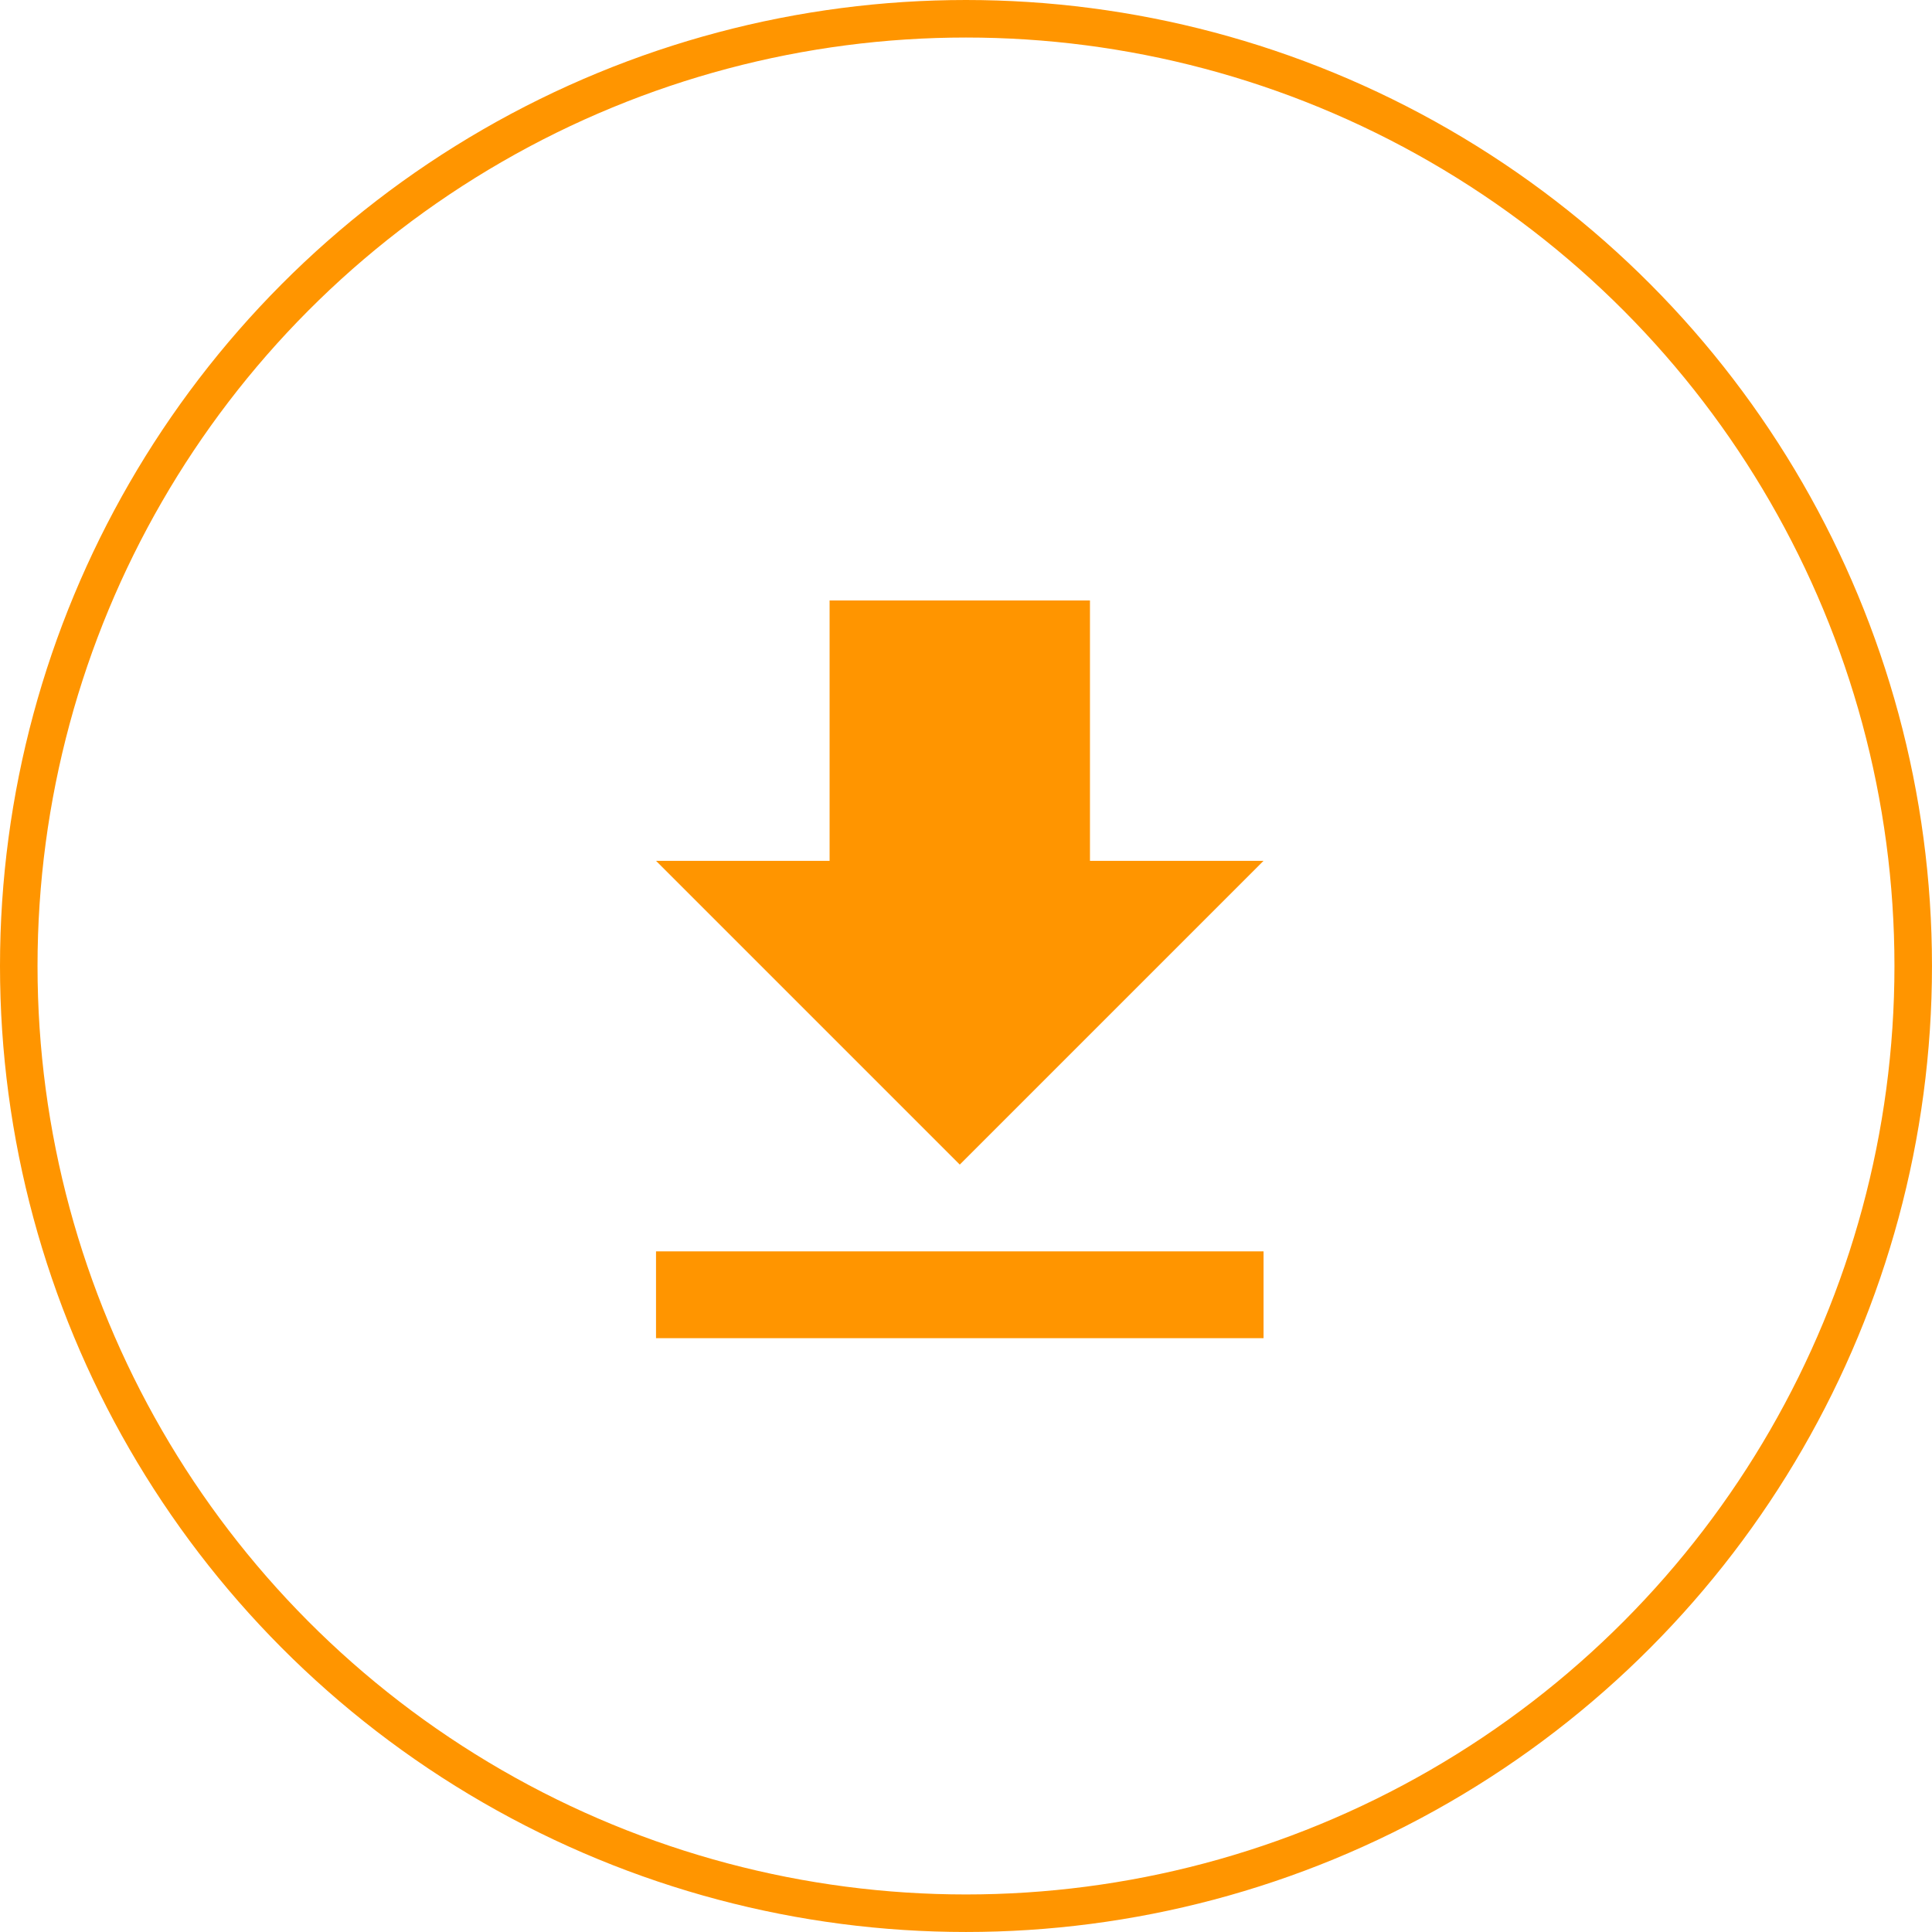
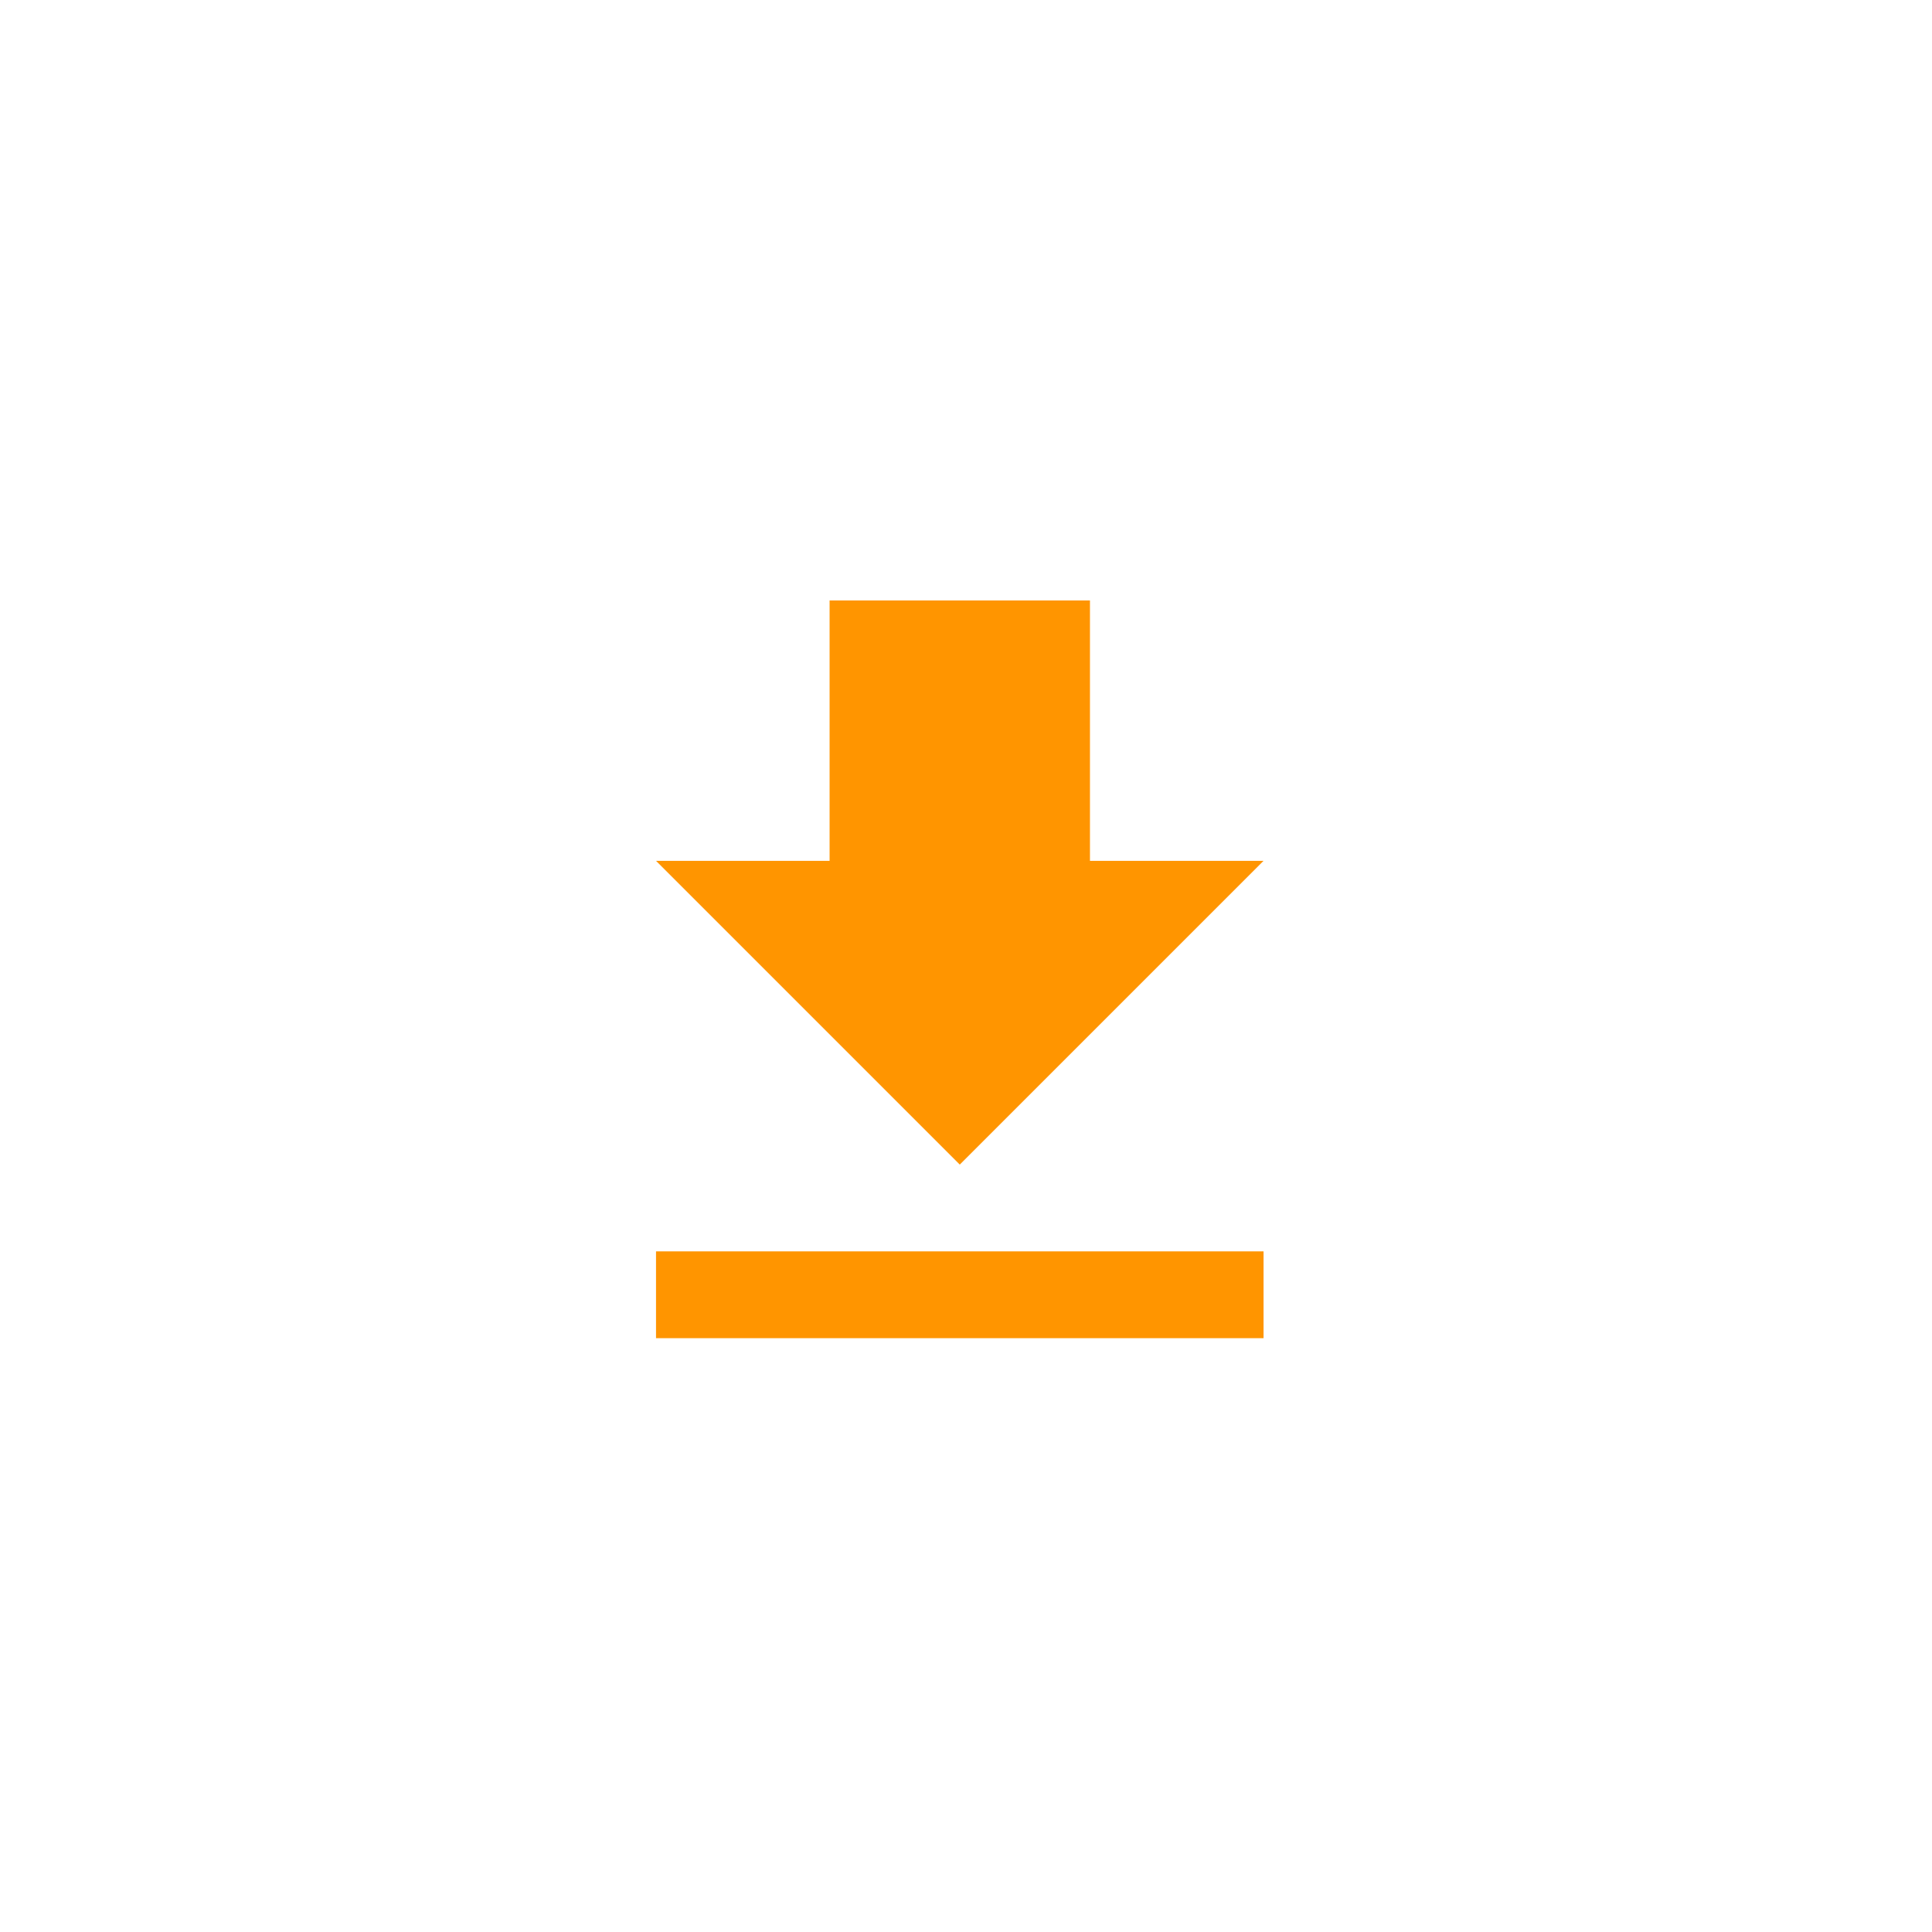
<svg xmlns="http://www.w3.org/2000/svg" width="102.961" height="102.961" viewBox="0 0 102.961 102.961">
  <defs>
    <style>
      .cls-1 {
        fill: #ff9500;
      }

      .cls-2, .cls-4 {
        fill: none;
      }

      .cls-2 {
        stroke: #ff9500;
        stroke-width: 2px;
      }

      .cls-3 {
        stroke: none;
      }
    </style>
  </defs>
  <g id="Groupe_839" data-name="Groupe 839" transform="translate(-424.039 -1972.914)">
-     <path id="Tracé_828" data-name="Tracé 828" class="cls-1" d="M37.376,16.876h-9.25V3H14.25V16.876H5L21.188,33.064ZM5,37.689v4.625H37.376V37.689Z" transform="translate(454 2001.914)" />
+     <path id="Tracé_828" data-name="Tracé 828" class="cls-1" d="M37.376,16.876h-9.25V3H14.25V16.876H5L21.188,33.064M5,37.689v4.625H37.376V37.689Z" transform="translate(454 2001.914)" />
    <g id="Ellipse_18" data-name="Ellipse 18" class="cls-2" transform="translate(424.039 1972.914)">
      <circle class="cls-3" cx="51.48" cy="51.48" r="51.48" />
-       <circle class="cls-4" cx="51.48" cy="51.48" r="50.48" />
    </g>
  </g>
</svg>